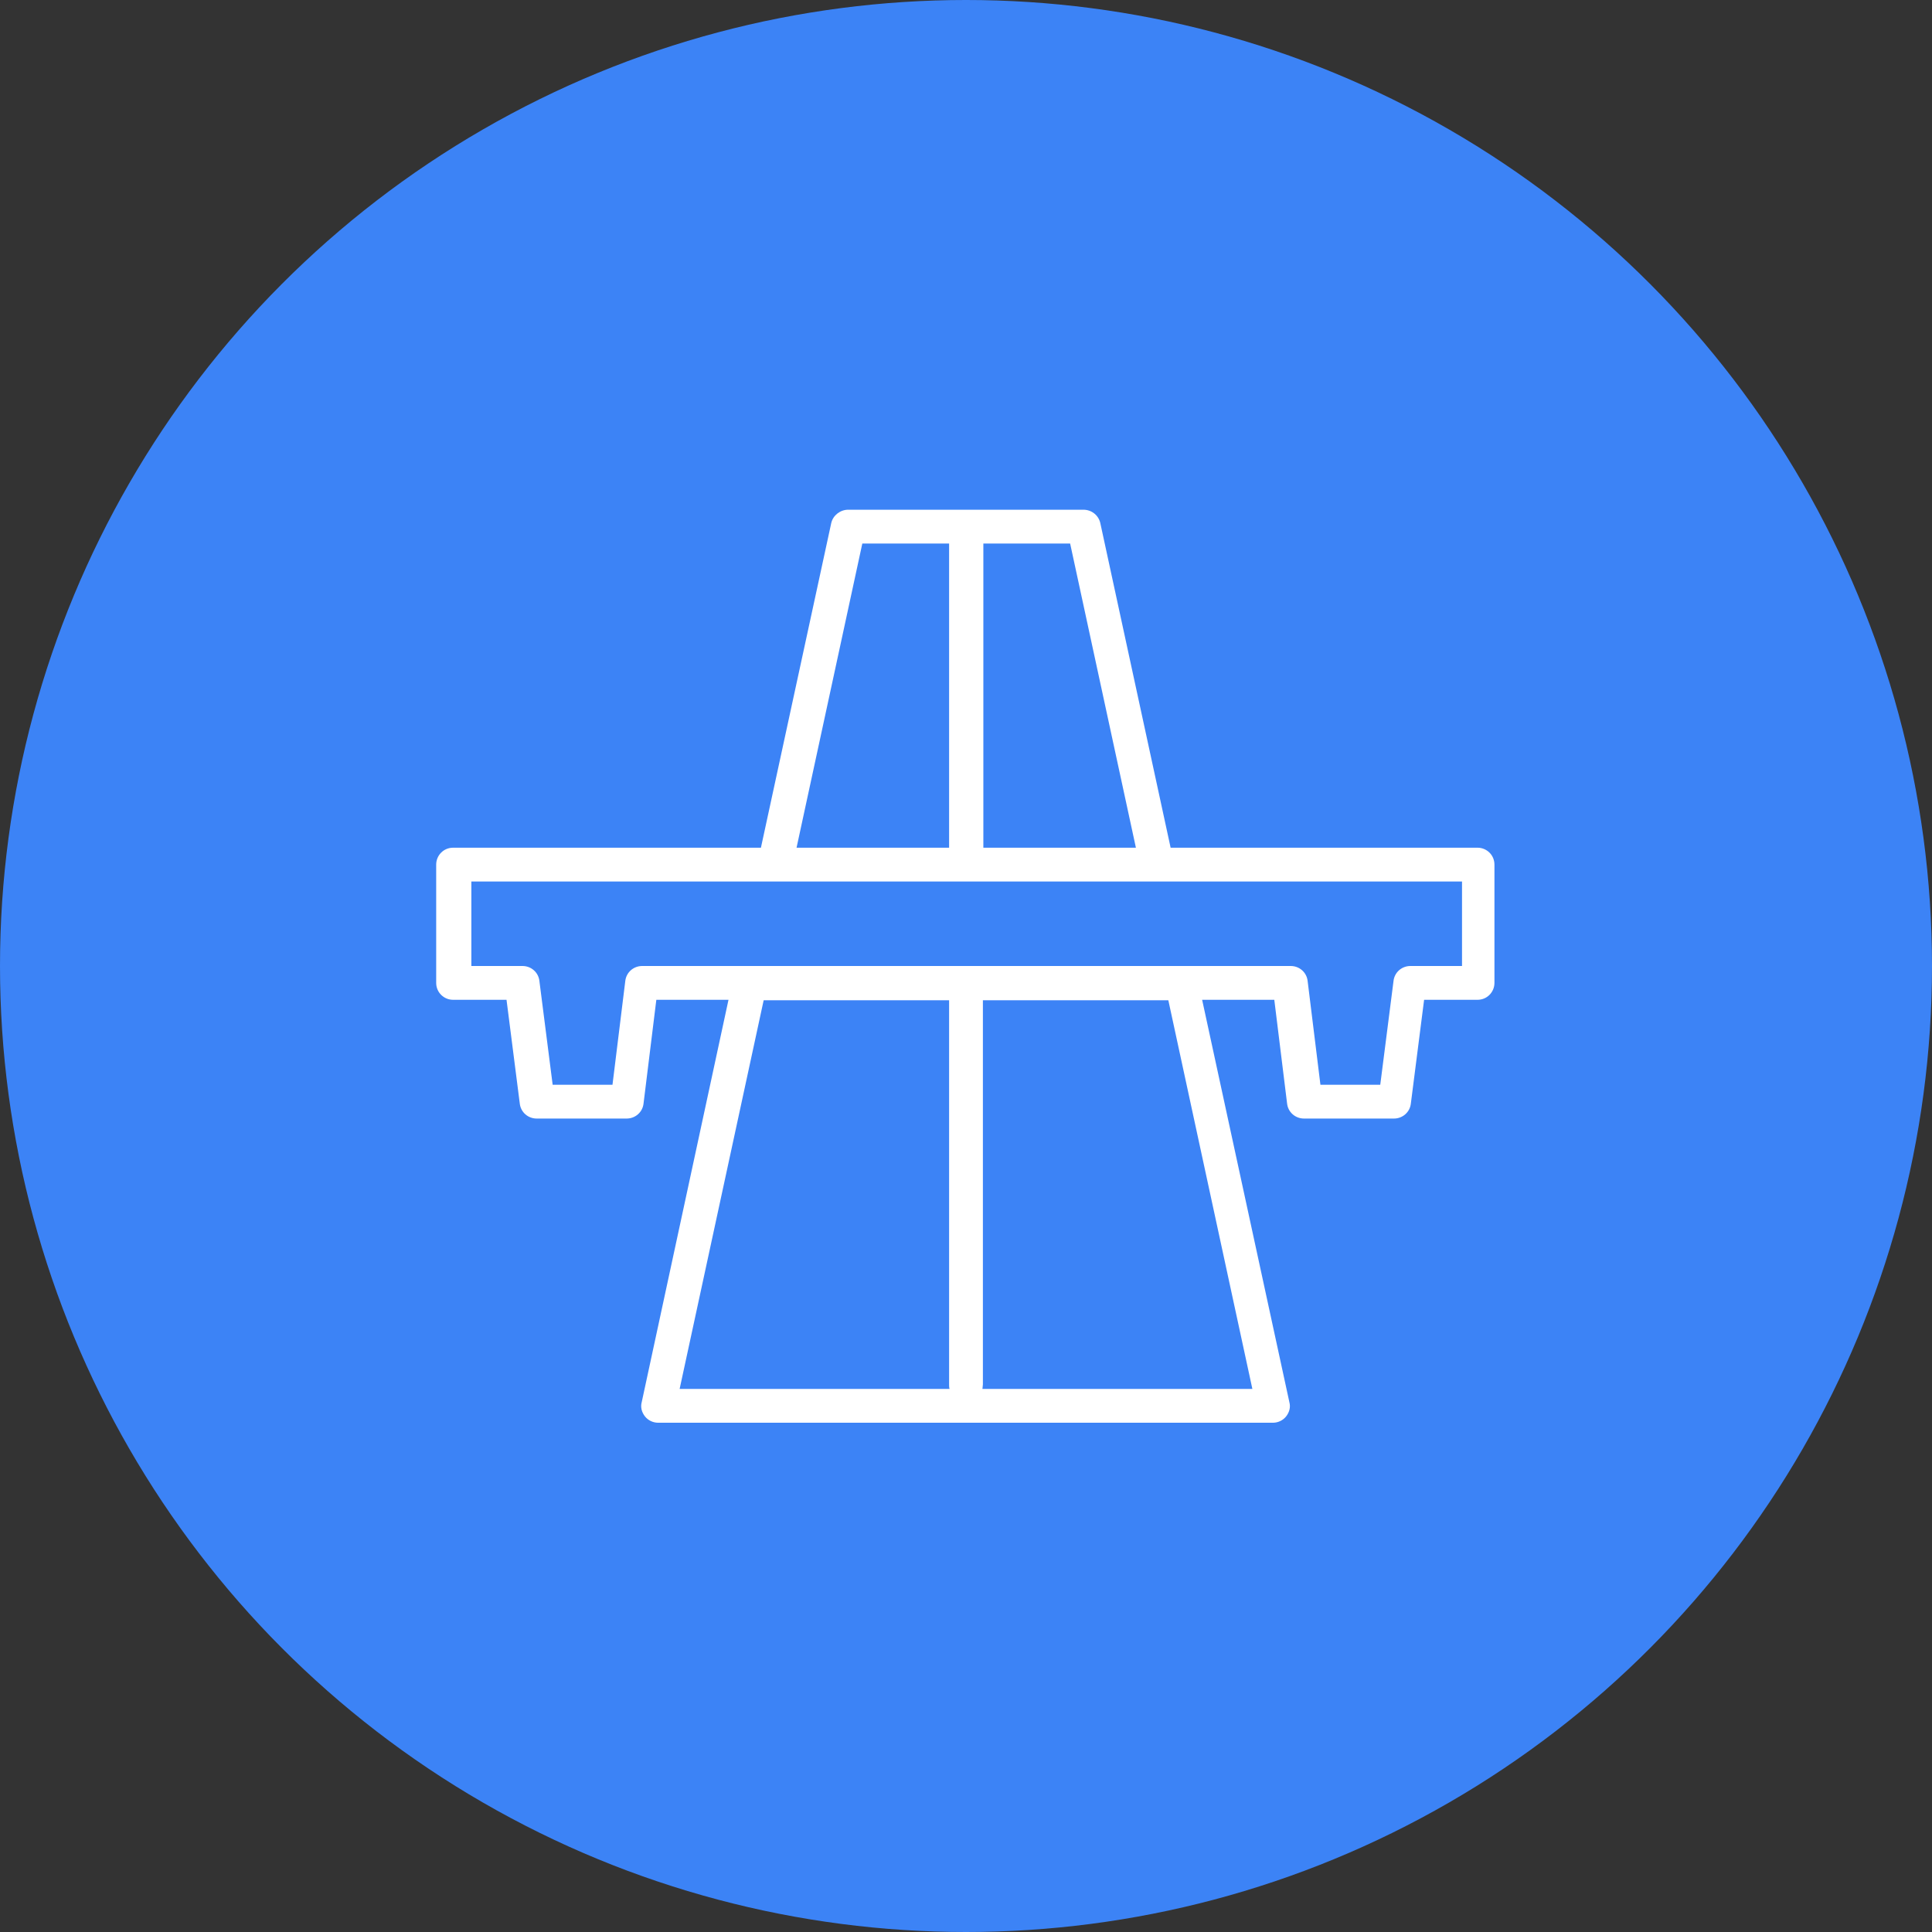
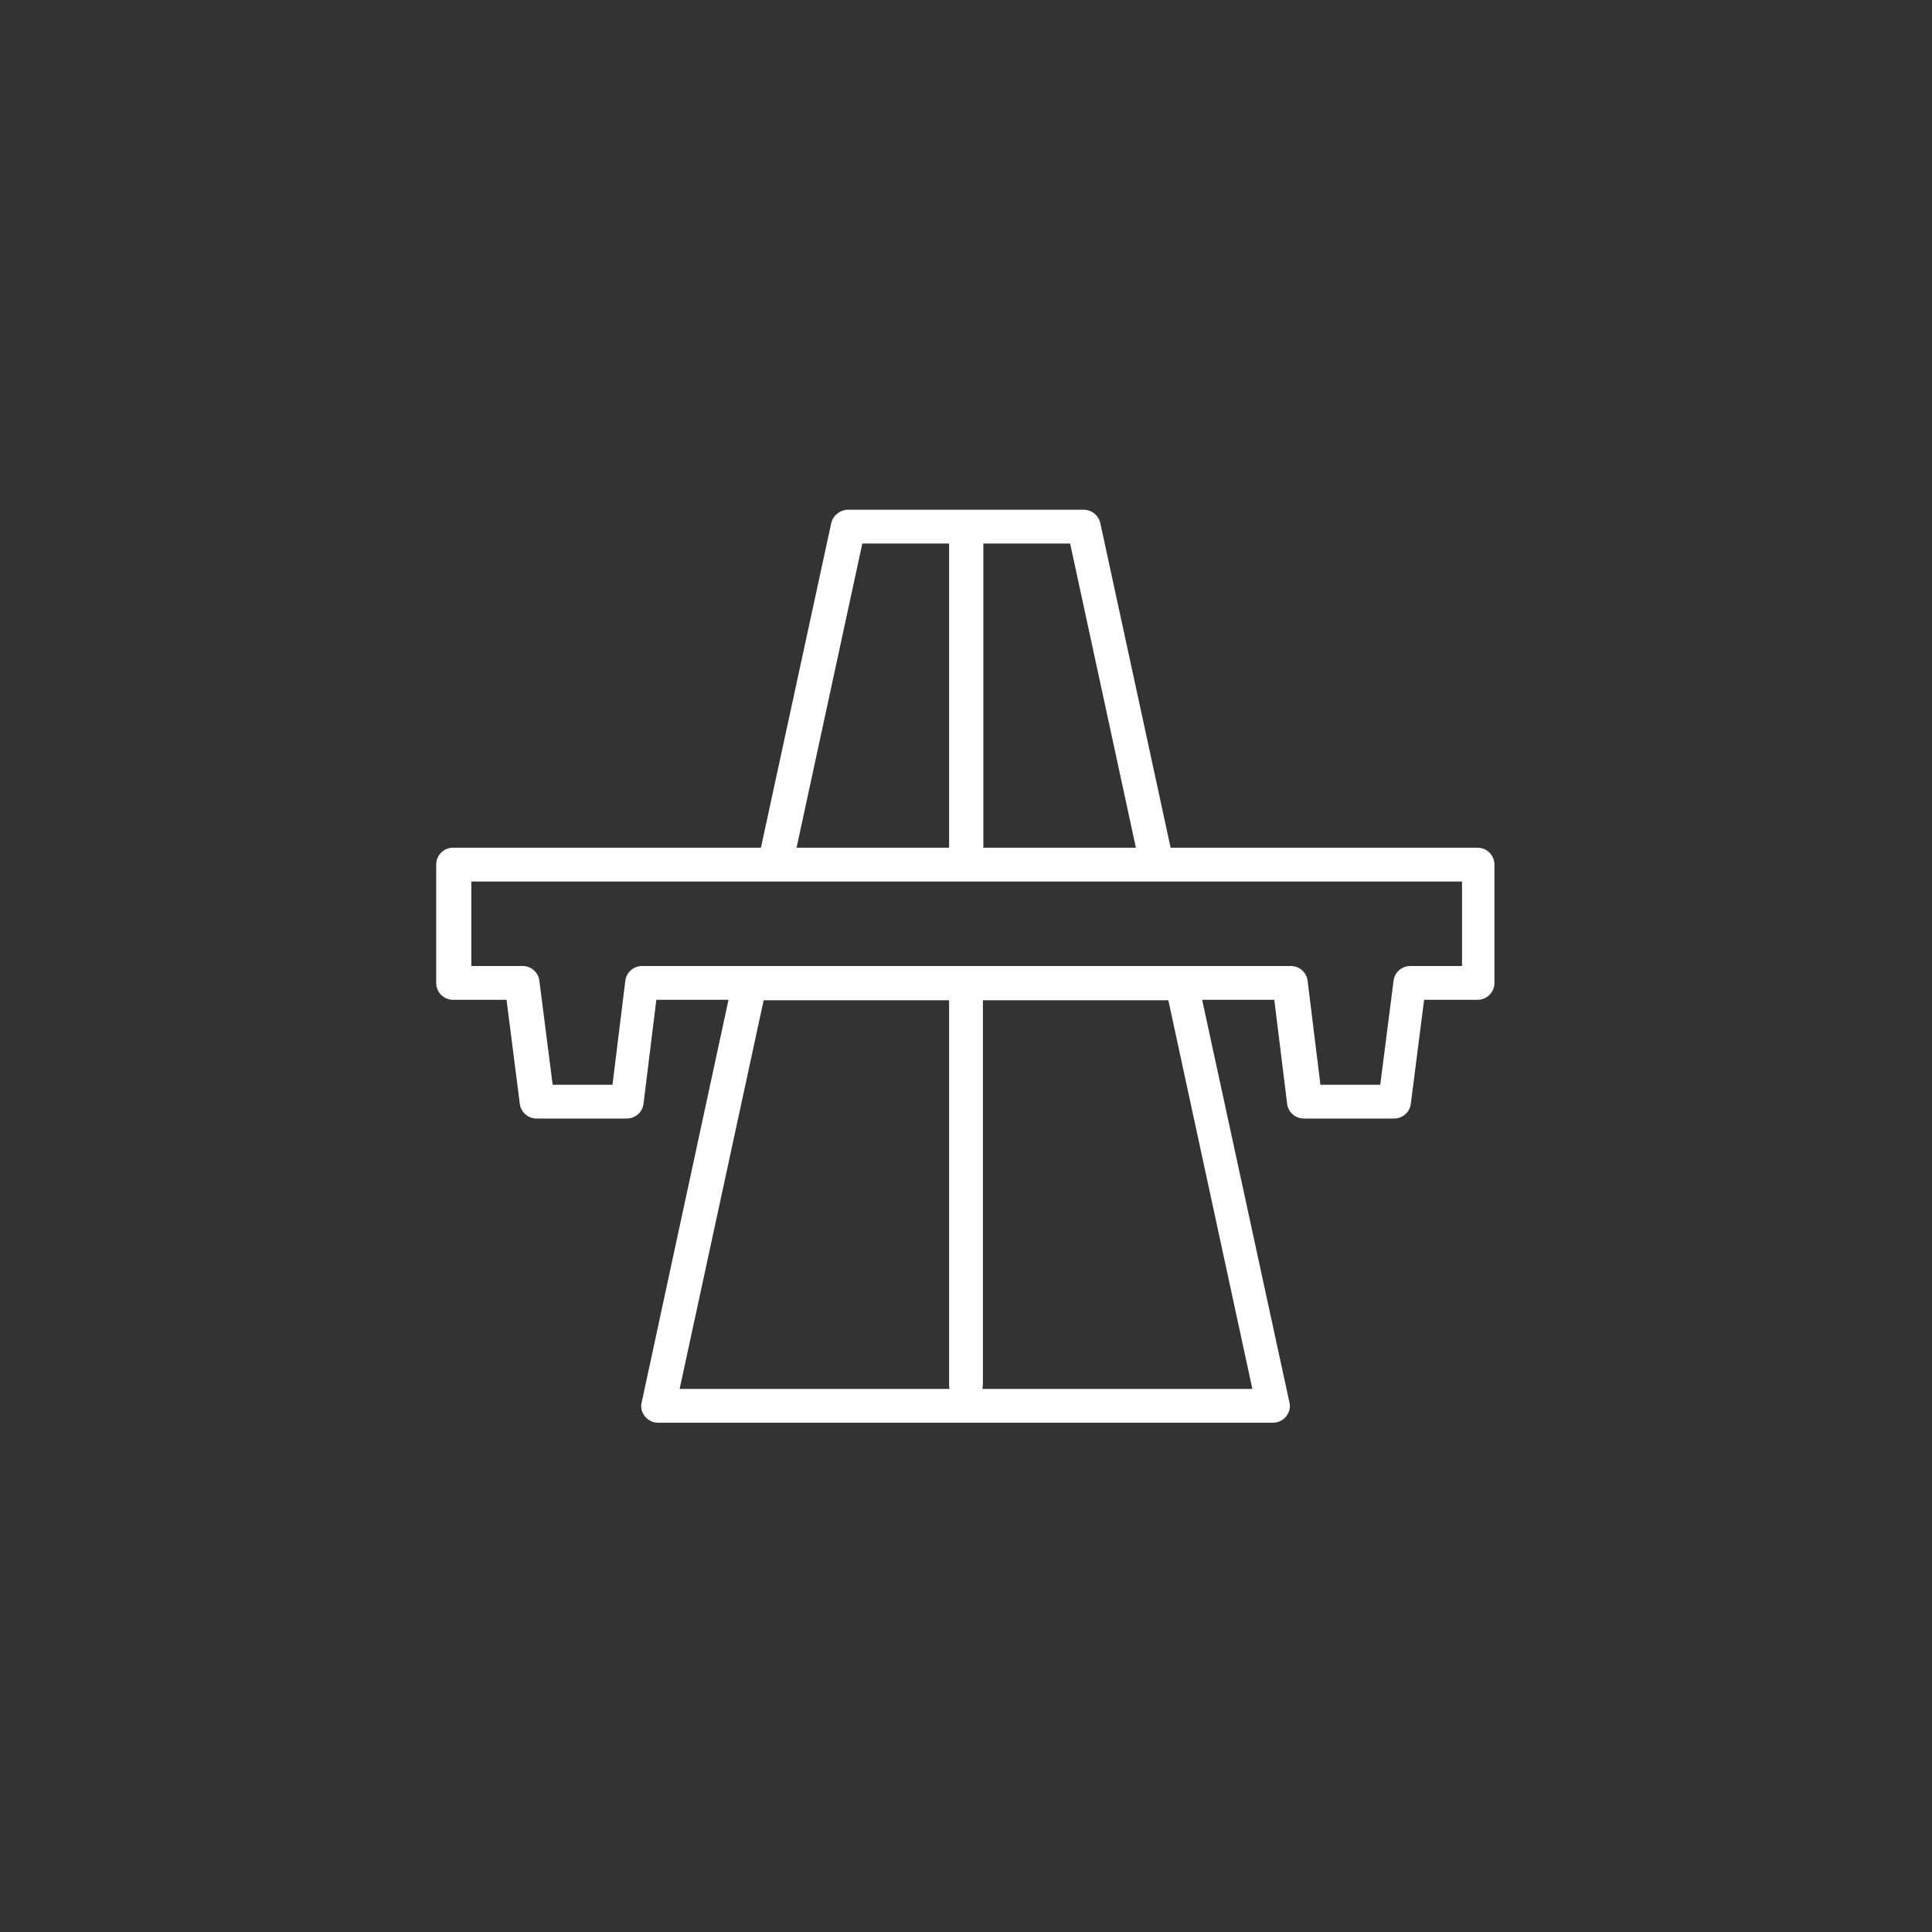
<svg xmlns="http://www.w3.org/2000/svg" id="Layer_1" version="1.1" viewBox="0 0 423 423">
  <rect x="0" y="0" width="423" height="423" fill="#333333" stroke="none" />
  <defs>
    <style>
      .st0 {
        fill: #fff;
      }

      .st1 {
        fill: #3c83f6;
      }
    </style>
  </defs>
-   <circle class="st1" cx="211.5" cy="211.5" r="211.5" />
  <path class="st0" d="M323.7,185.6h-67.4l-15.4-71.1c-.4-1.7-1.9-2.9-3.7-2.9h-51.5c-1.7,0-3.3,1.2-3.7,2.9l-15.4,71.1h-67.4c-2.1,0-3.7,1.7-3.7,3.7v25.9c0,2.1,1.7,3.7,3.7,3.7h11.7l2.9,22.7c.2,1.9,1.8,3.3,3.7,3.3h19.7c1.9,0,3.5-1.4,3.7-3.3l2.8-22.7h15.8l-19,88.1c-.3,1.1,0,2.2.7,3.1.7.9,1.8,1.4,2.9,1.4h134.6c1.1,0,2.2-.5,2.9-1.4.7-.9,1-2,.7-3.1l-19.1-88.1h15.8l2.8,22.7c.2,1.9,1.8,3.3,3.7,3.3h19.7c1.9,0,3.5-1.4,3.7-3.3l2.9-22.7h11.7c2.1,0,3.7-1.7,3.7-3.7v-25.9c0-2.1-1.7-3.7-3.7-3.7h-.1ZM215.3,119h19l14.4,66.6h-33.4v-66.6h0ZM188.8,119h19v66.6h-33.4l14.4-66.6ZM148.8,304.1l18.4-85.1h40.6v84.1c0,.3,0,.7.1,1h-59.1ZM274.2,304.1h-59.1c0-.3.1-.7.1-1v-84.1h40.6l18.4,85.1h0ZM320,211.5h-11.2c-1.9,0-3.5,1.4-3.7,3.3l-2.9,22.7h-13.1l-2.8-22.7c-.2-1.9-1.8-3.3-3.7-3.3h-142c-1.9,0-3.5,1.4-3.7,3.3l-2.8,22.7h-13.1l-2.9-22.7c-.2-1.9-1.8-3.3-3.7-3.3h-11.2v-18.5h216.9v18.5h0Z" />
</svg>